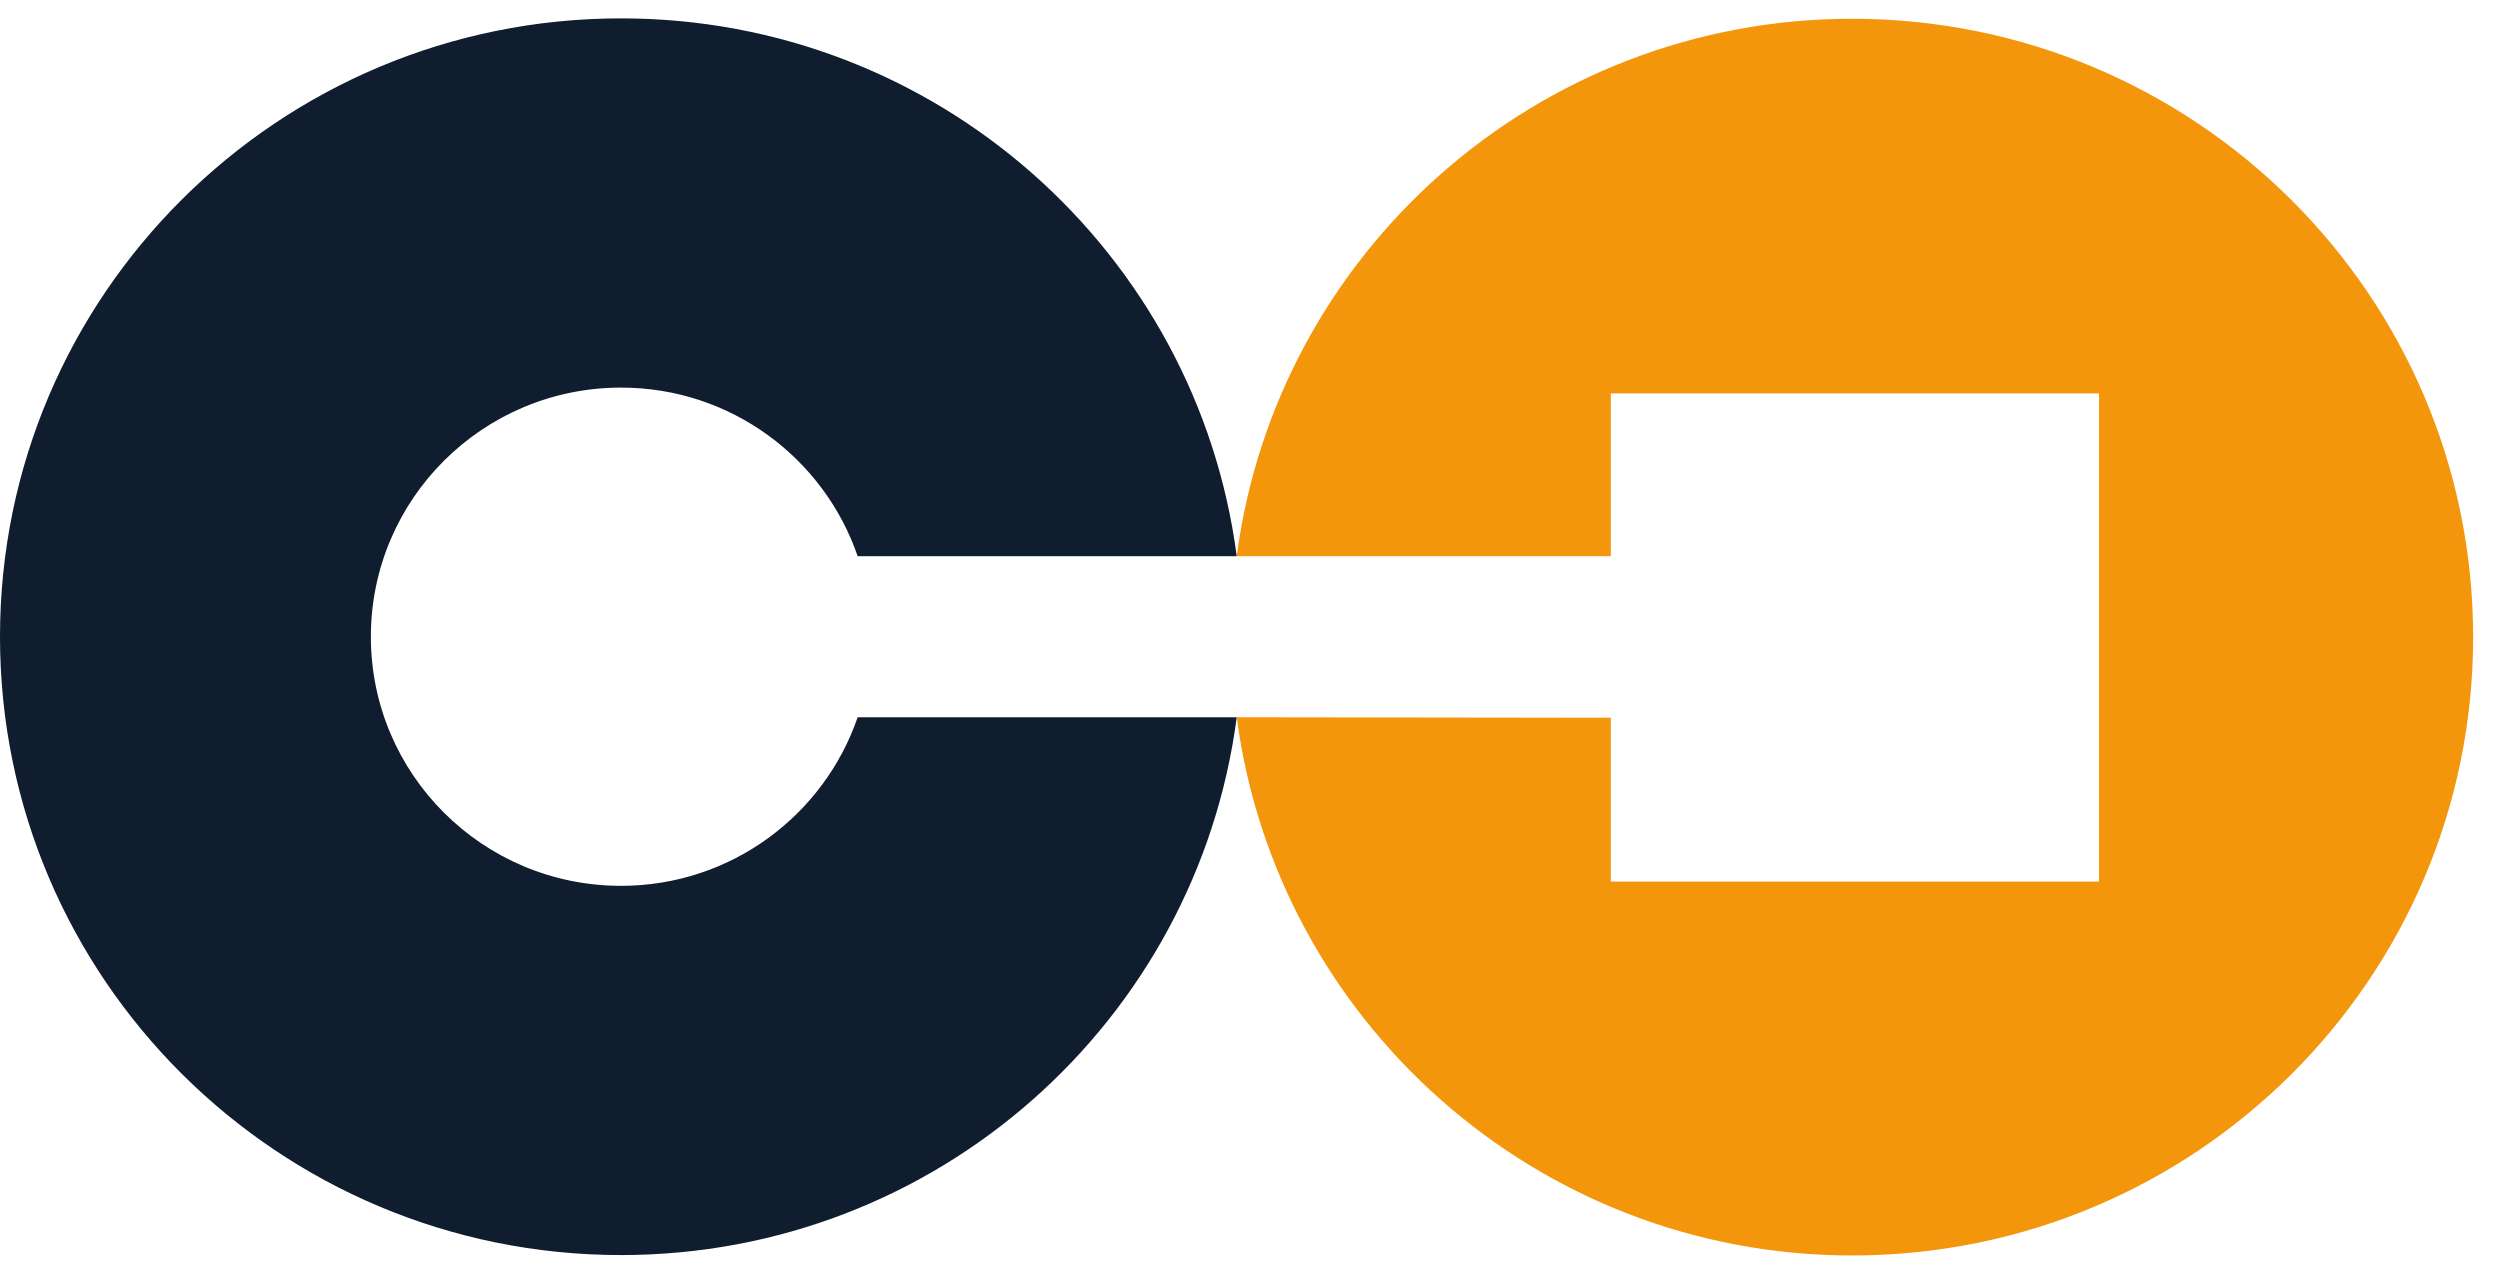
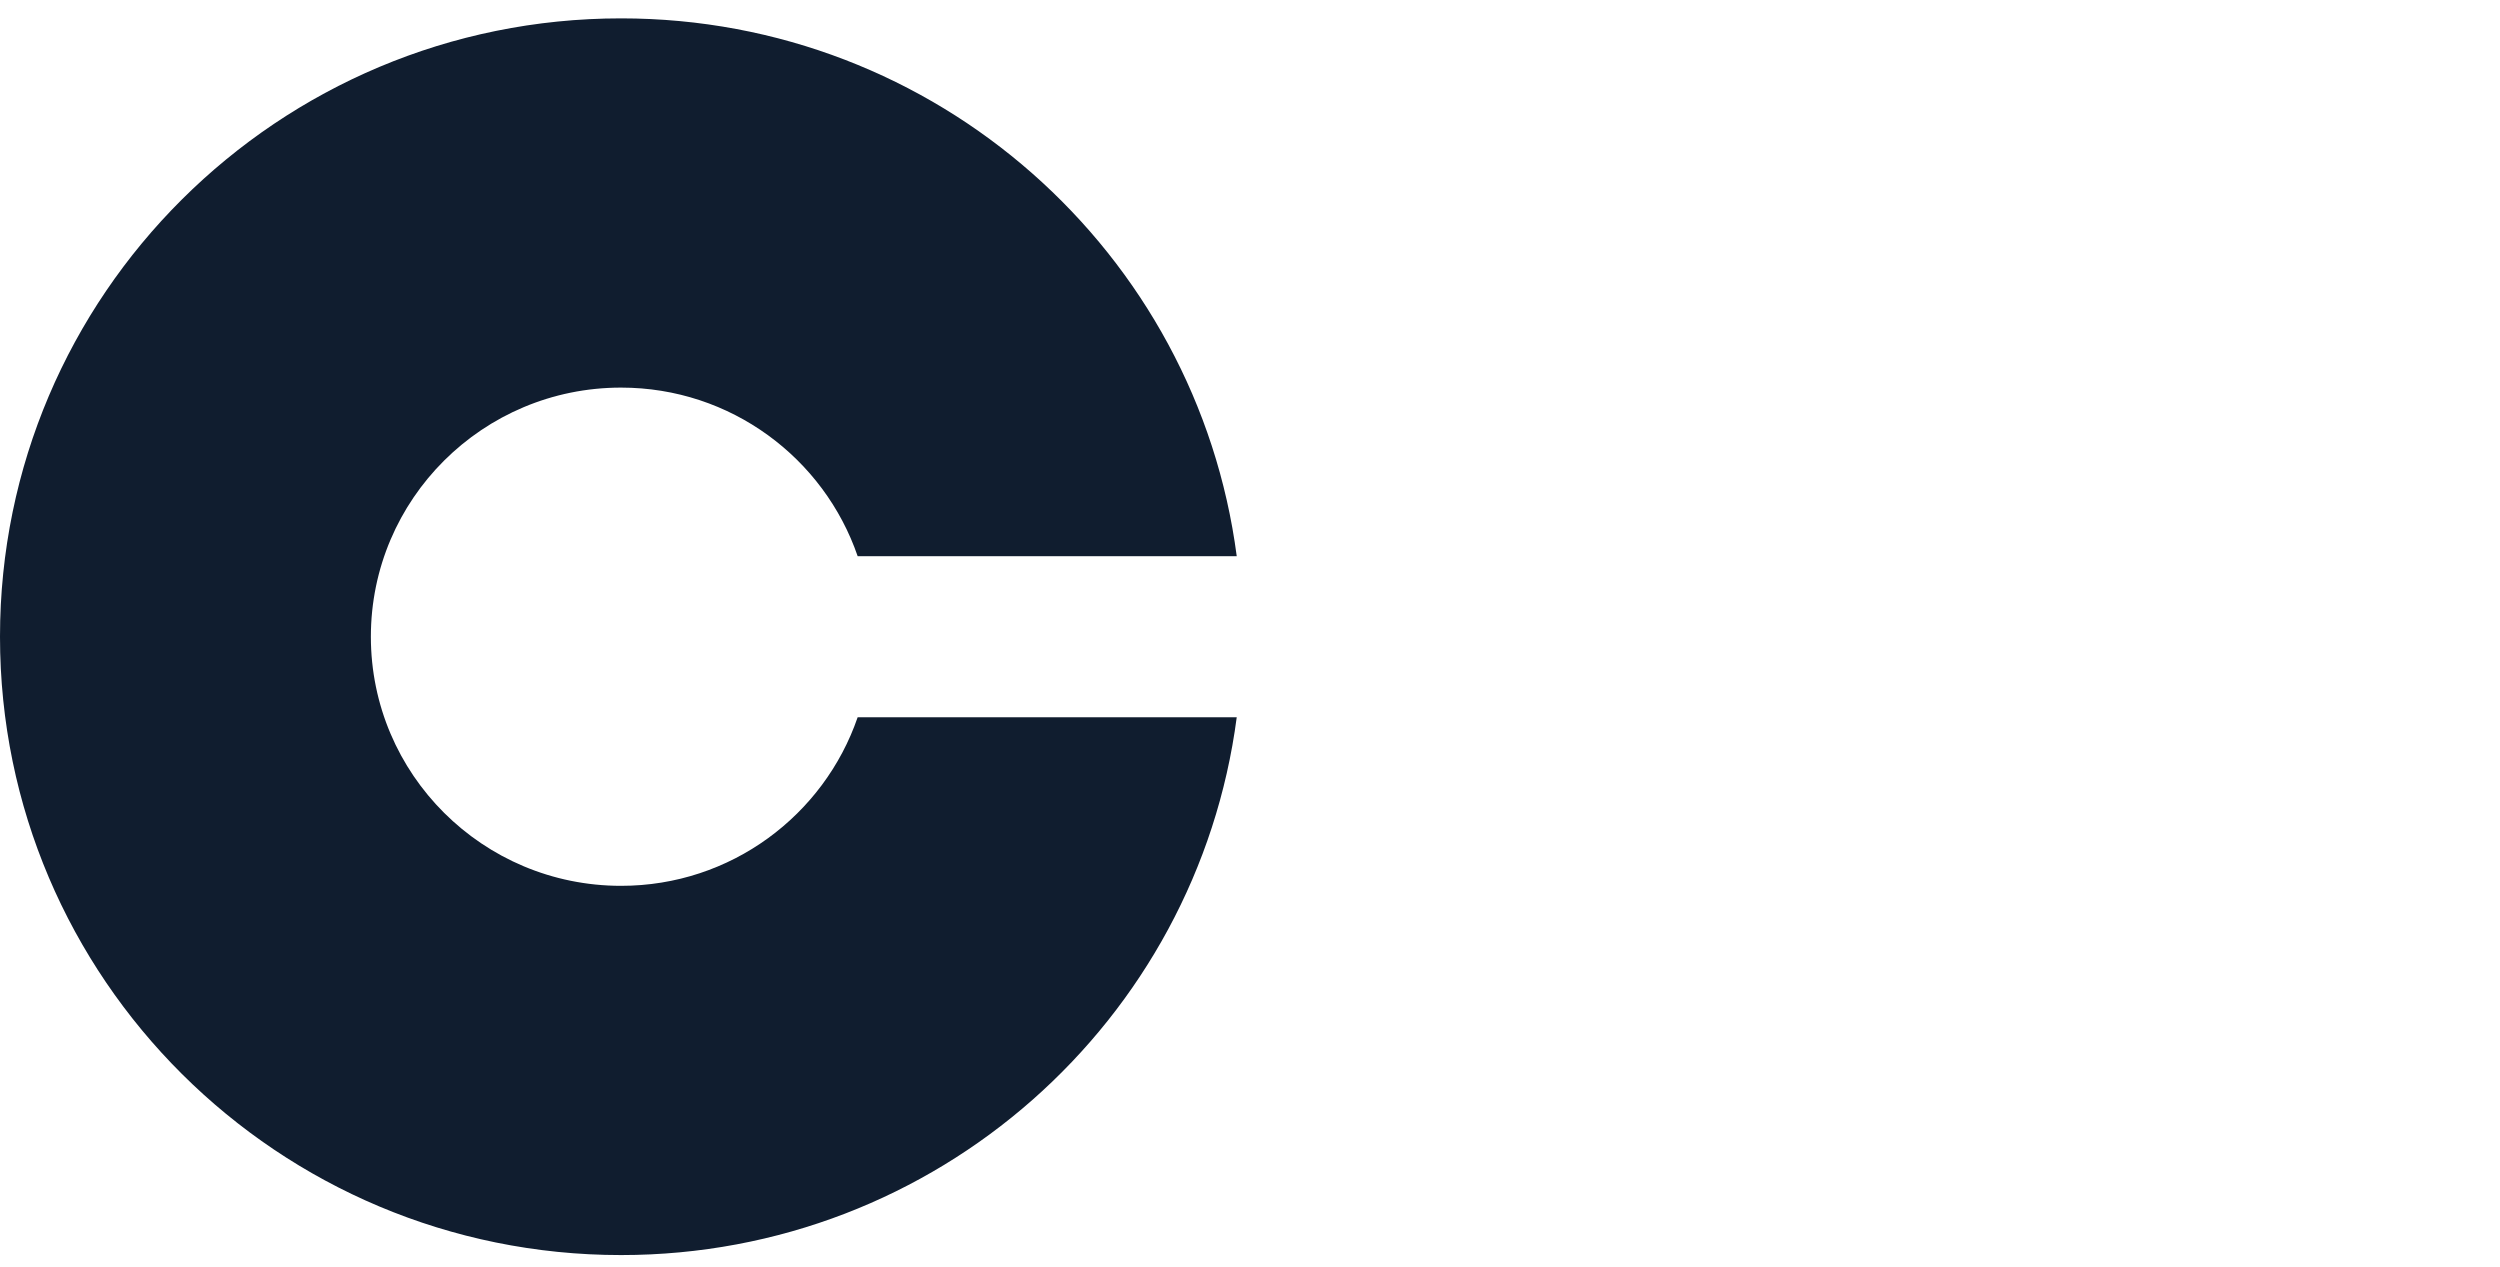
<svg xmlns="http://www.w3.org/2000/svg" width="75px" height="38px" viewBox="0 0 75 38" version="1.1">
  <title>connect-bug-icon</title>
  <g id="Desktop-1440" stroke="none" stroke-width="1" fill="none" fill-rule="evenodd">
    <g id="Connect-Hub-mktg-703" transform="translate(-90, -907)">
      <g id="Group-18" transform="translate(90, 907)">
-         <path d="M55.566,0.563 C46.105,0.563 38.297,7.588 37.102,16.686 L48.325,16.686 L48.325,11.802 L62.971,11.802 L62.971,26.449 L48.325,26.449 L48.325,21.533 L37.102,21.517 C38.297,30.614 46.105,37.664 55.566,37.664 C65.854,37.664 74.194,29.359 74.194,19.114 C74.194,8.868 65.854,0.563 55.566,0.563" id="Fill-5" fill="#F3960B" />
        <path d="M18.632,26.575 C14.486,26.575 11.126,23.229 11.126,19.101 C11.126,14.974 14.486,11.628 18.632,11.628 C21.927,11.628 24.72,13.746 25.73,16.686 L37.102,16.686 C35.912,7.583 28.1,0.551 18.632,0.551 C8.342,0.551 0,8.856 0,19.101 C0,29.347 8.342,37.652 18.632,37.652 C28.1,37.652 35.912,30.621 37.102,21.517 L25.73,21.517 C24.72,24.457 21.927,26.575 18.632,26.575" id="Fill-7" fill="#101D2F" />
      </g>
    </g>
  </g>
</svg>